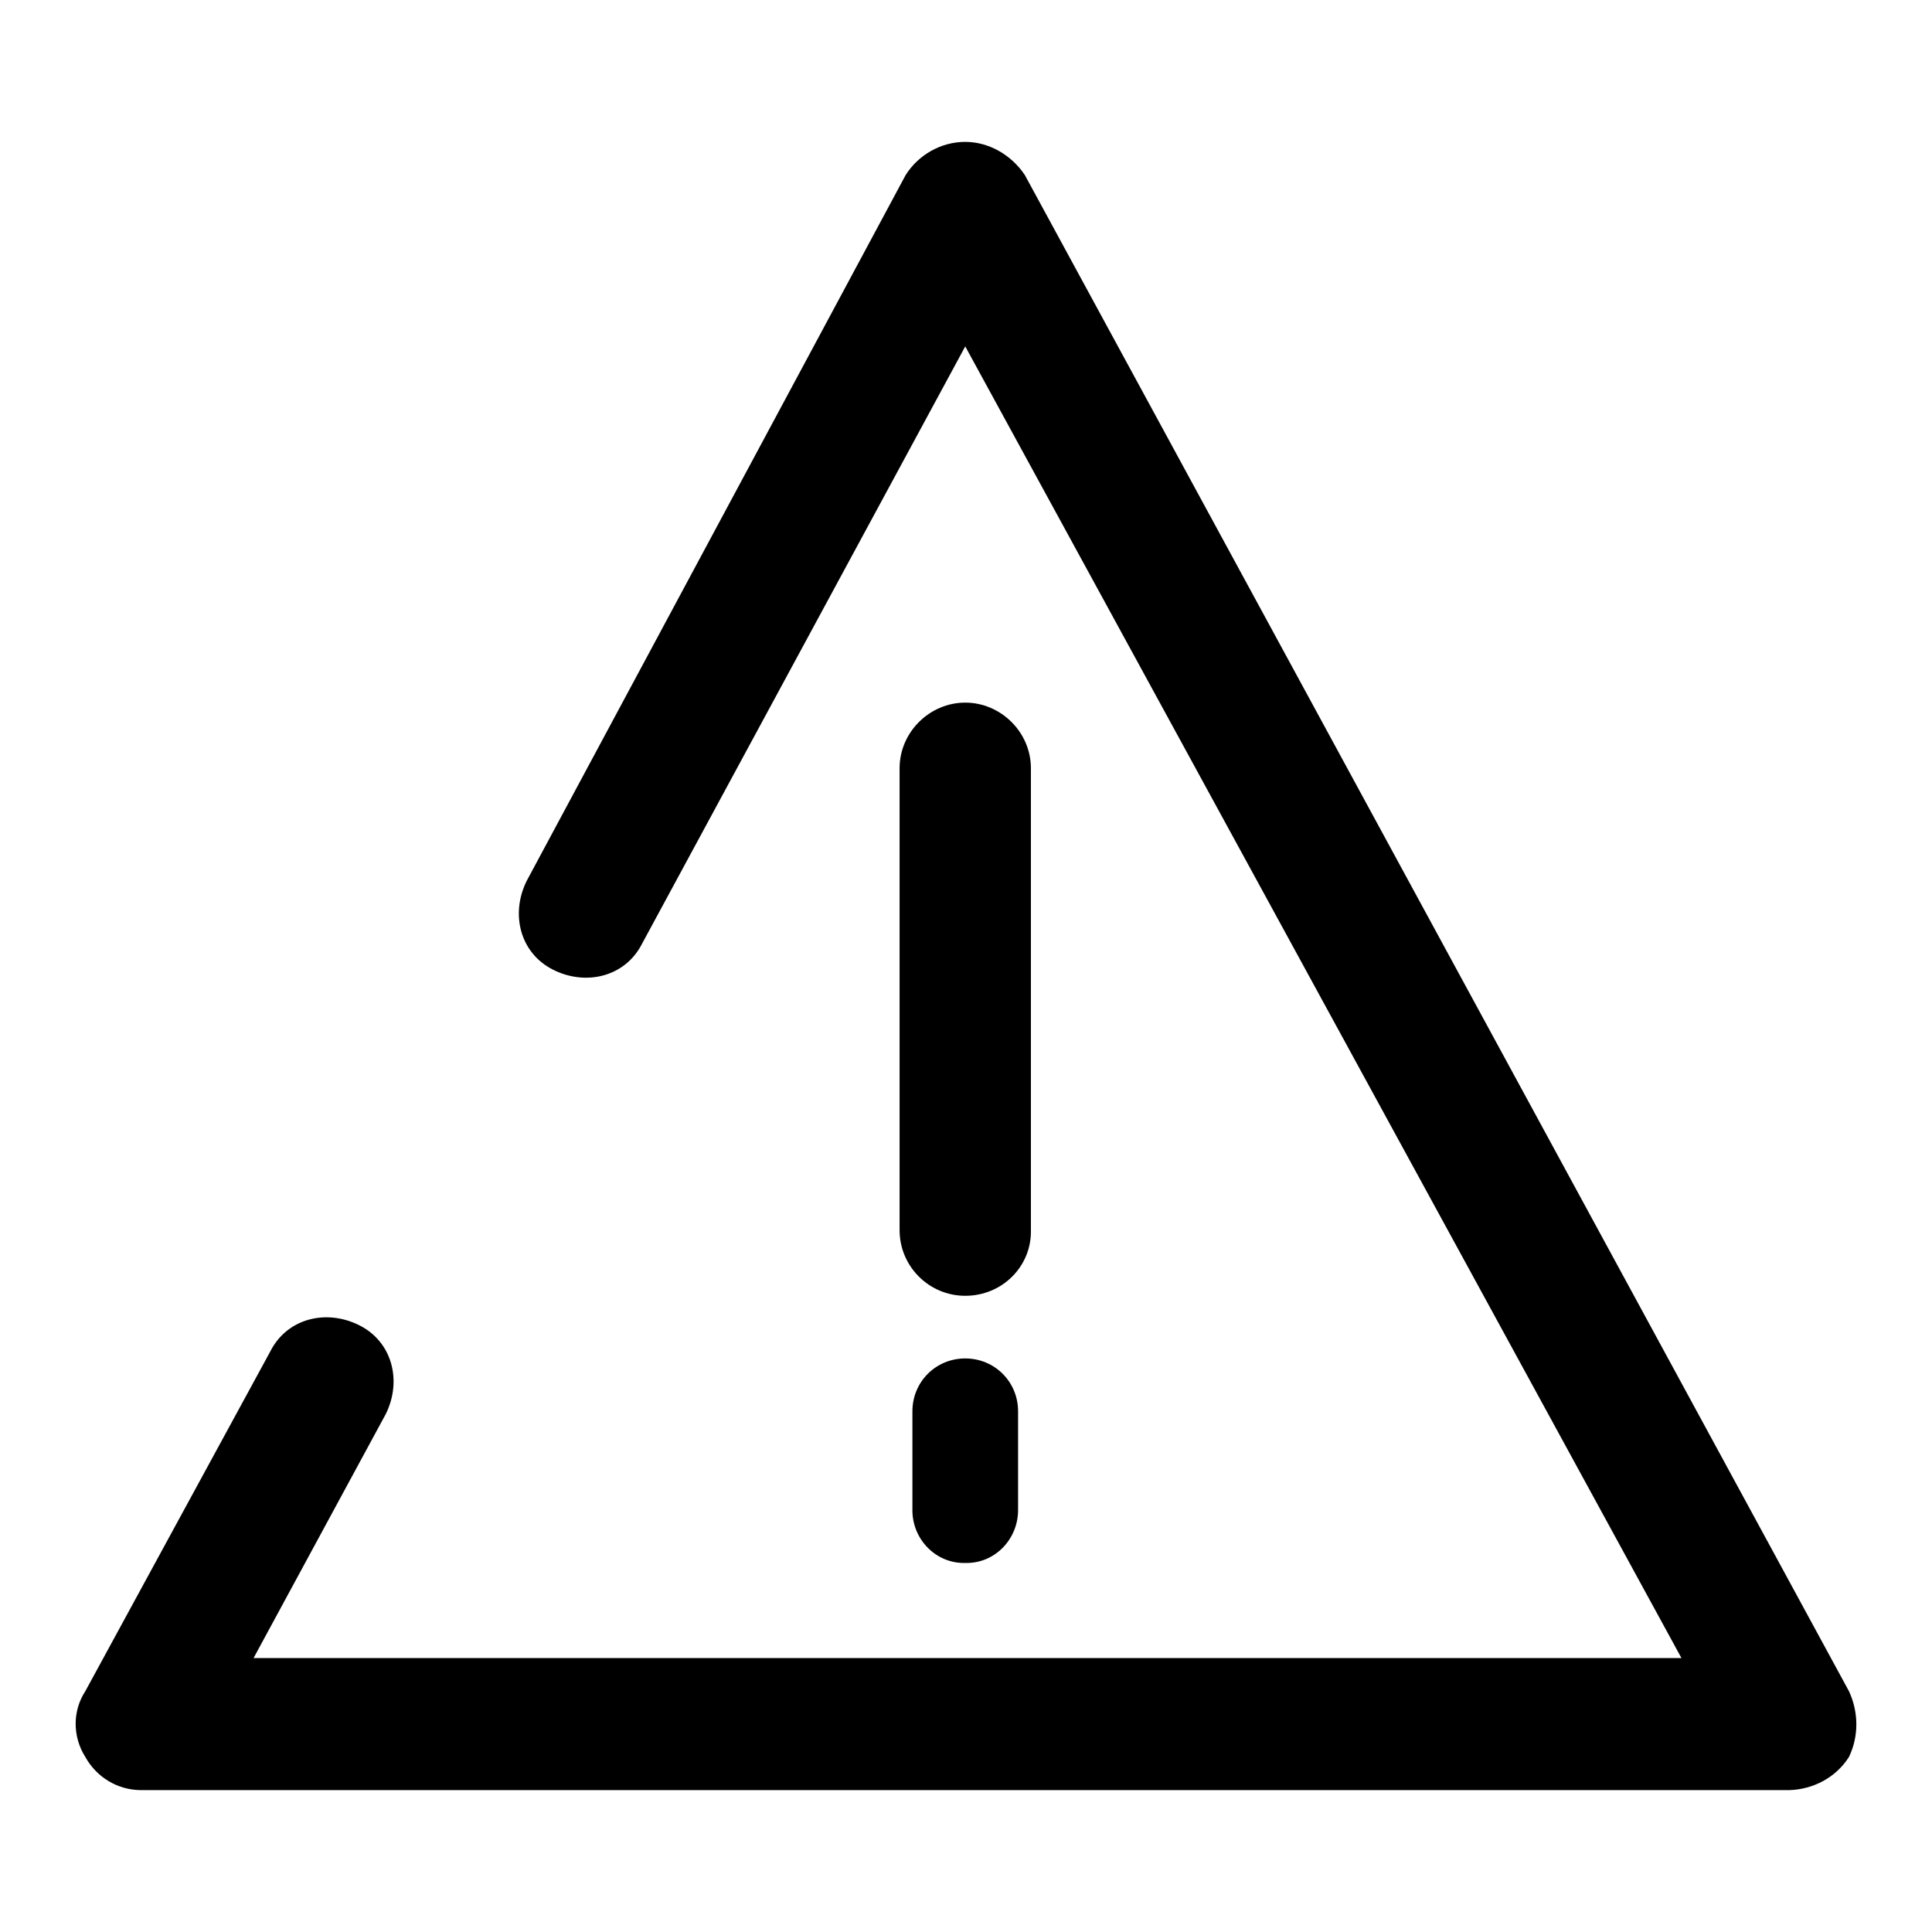
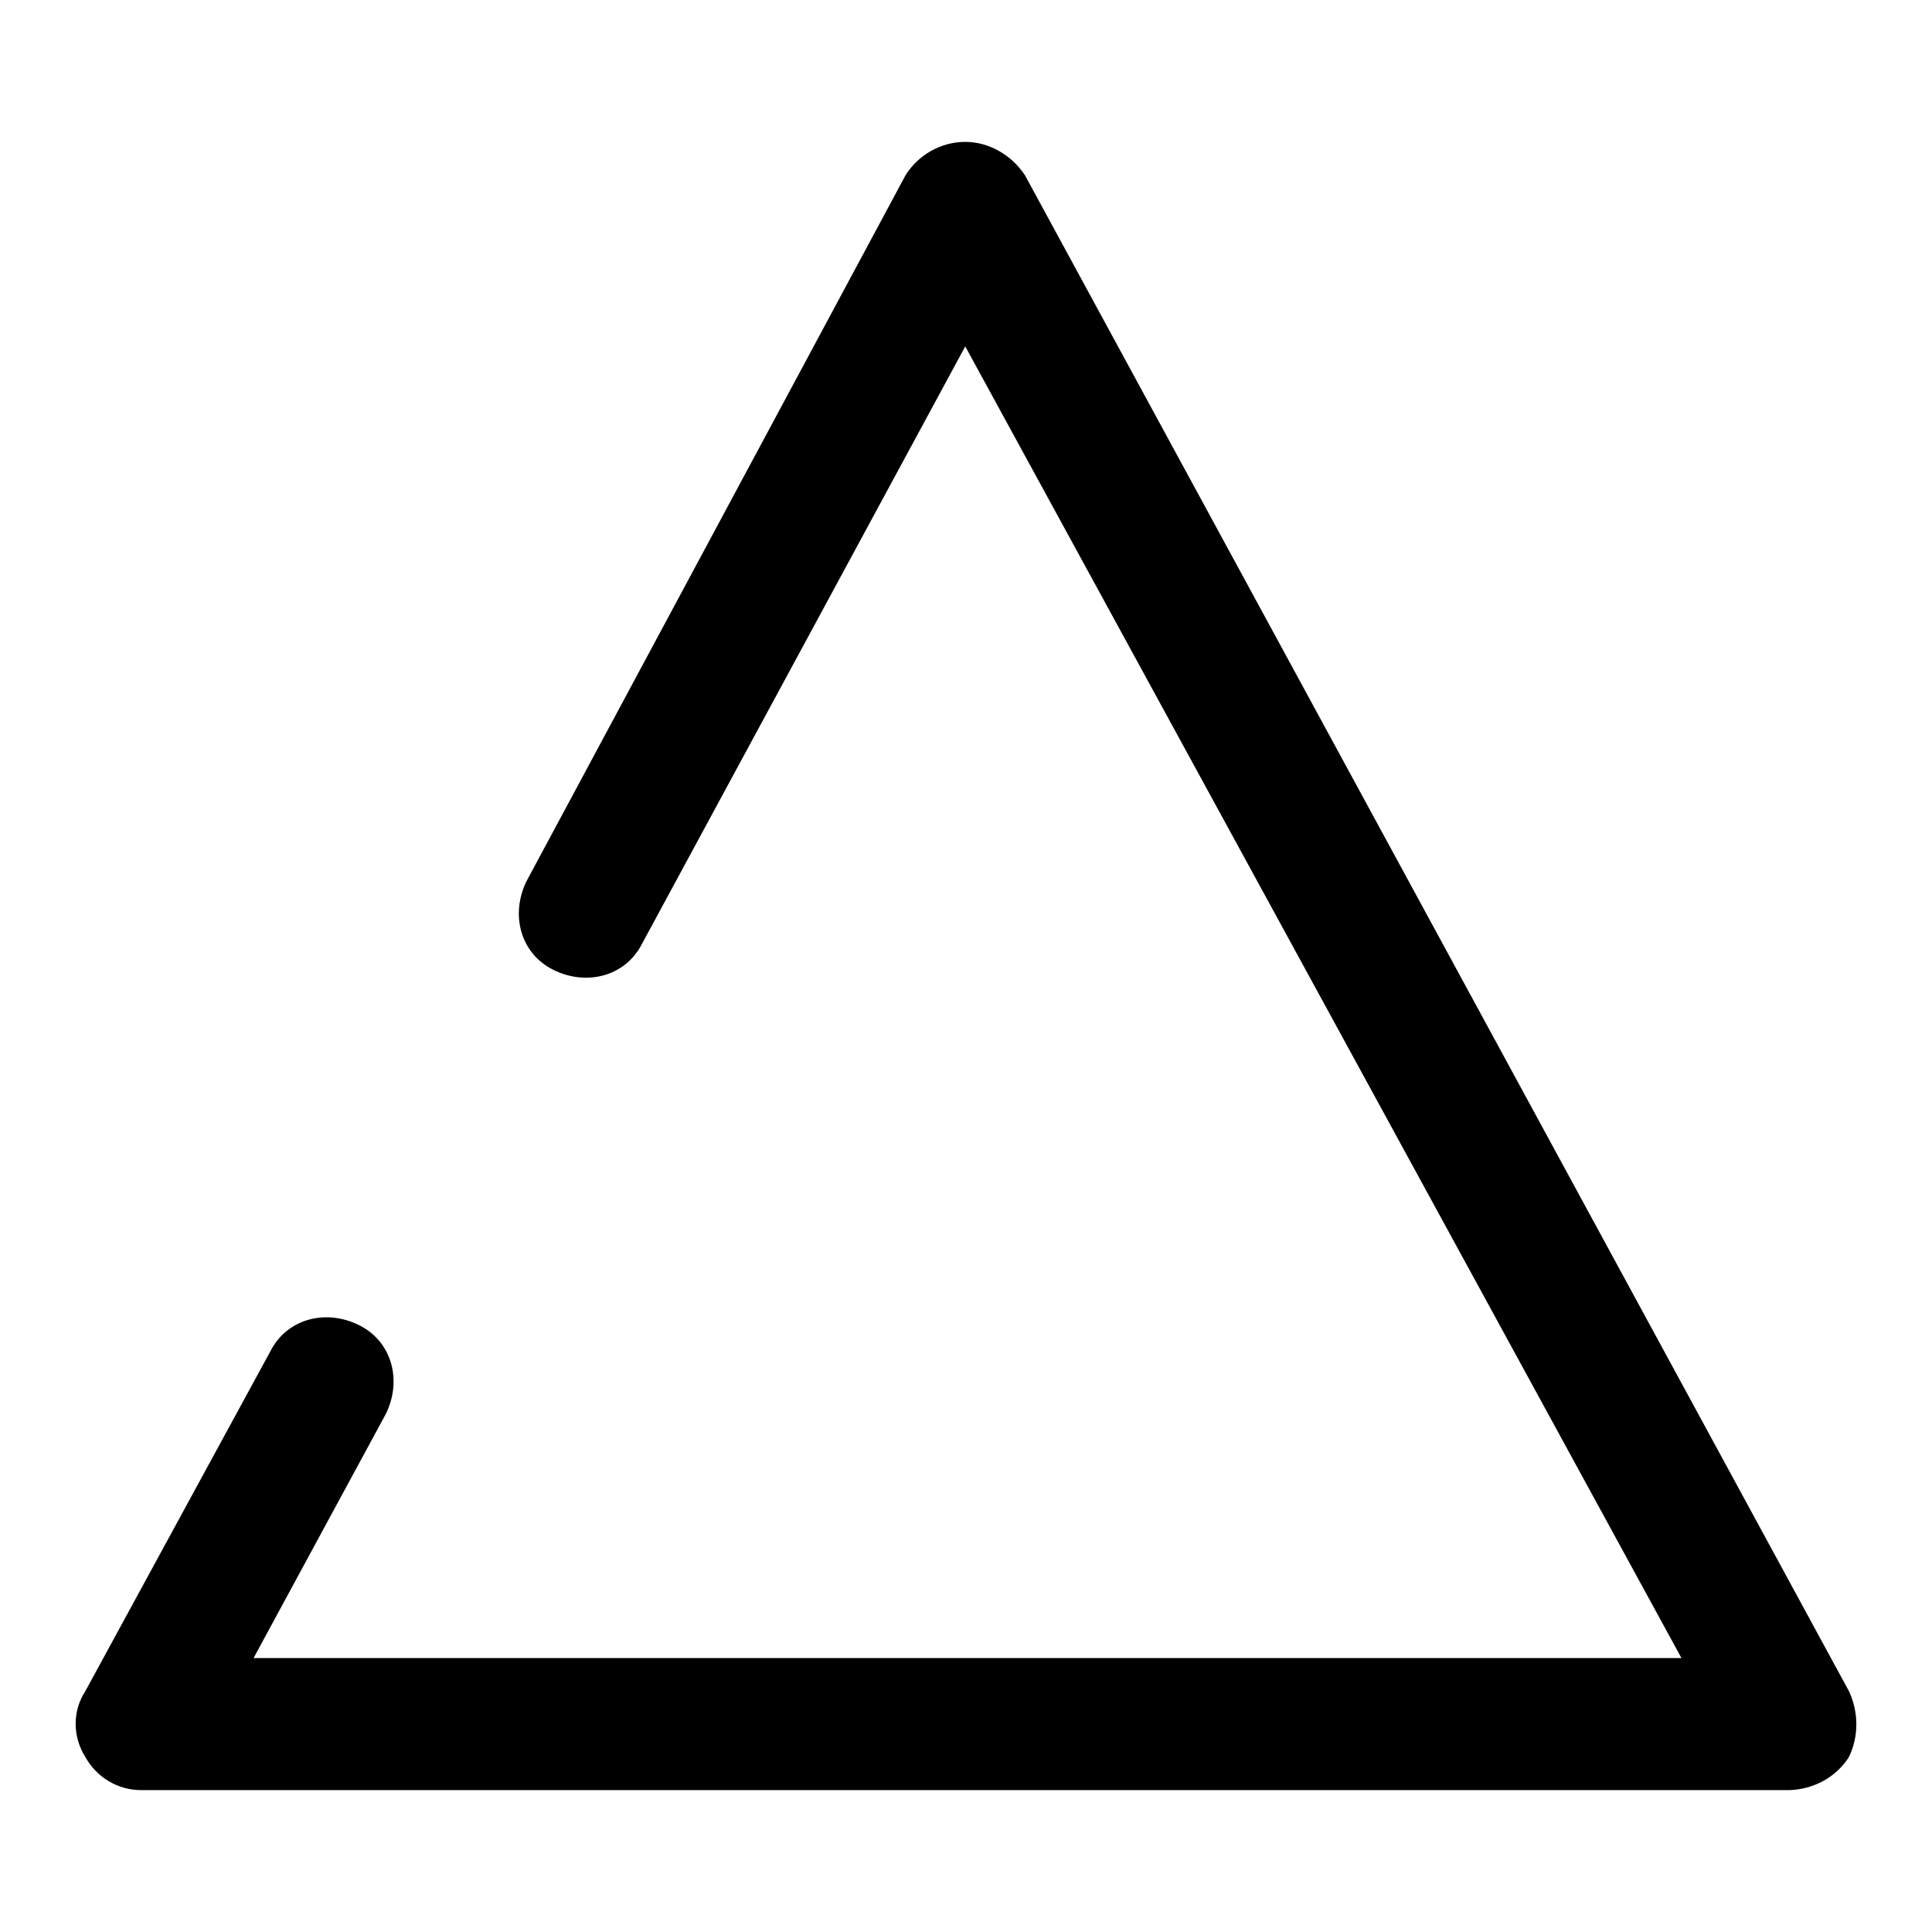
<svg xmlns="http://www.w3.org/2000/svg" version="1.1" x="0px" y="0px" viewBox="0 0 256 256" enable-background="new 0 0 256 256" xml:space="preserve">
  <g>
-     <path fill="#000000" d="M127.9,171.7c-4.8,0-8.7-3.9-8.7-8.7v-61.2c0-4.8,4-8.7,8.7-8.7s8.7,3.9,8.7,8.7v61.2 C136.7,167.8,132.8,171.7,127.9,171.7L127.9,171.7z M127.9,207.1c-3.8,0.1-6.9-3-7-6.8c0-0.1,0-0.1,0-0.2V187c0-3.9,3.1-7,7-7 c3.9,0,7,3.1,7,7v13.1c0,3.8-3,7-6.8,7C128,207.1,128,207.1,127.9,207.1z" />
    <path fill="#000000" d="M237.1,237.2H18.7c-3.1,0-5.9-1.7-7.4-4.4c-1.7-2.7-1.7-6.1,0-8.7l24.5-45c2.2-4.4,7.4-5.7,11.8-3.5 c4.4,2.2,5.7,7.4,3.5,11.8l-17.5,32.3h189.2L127.9,45.9l-42.8,79.1c-2.2,4.4-7.4,5.7-11.8,3.5c-4.4-2.2-5.7-7.4-3.5-11.8l50.2-93.5 c1.7-2.7,4.7-4.4,7.9-4.4c3.1,0,6.1,1.7,7.9,4.4L245,224.1c1.3,2.8,1.3,6,0,8.7C243.3,235.5,240.3,237.1,237.1,237.2L237.1,237.2z" />
  </g>
</svg>